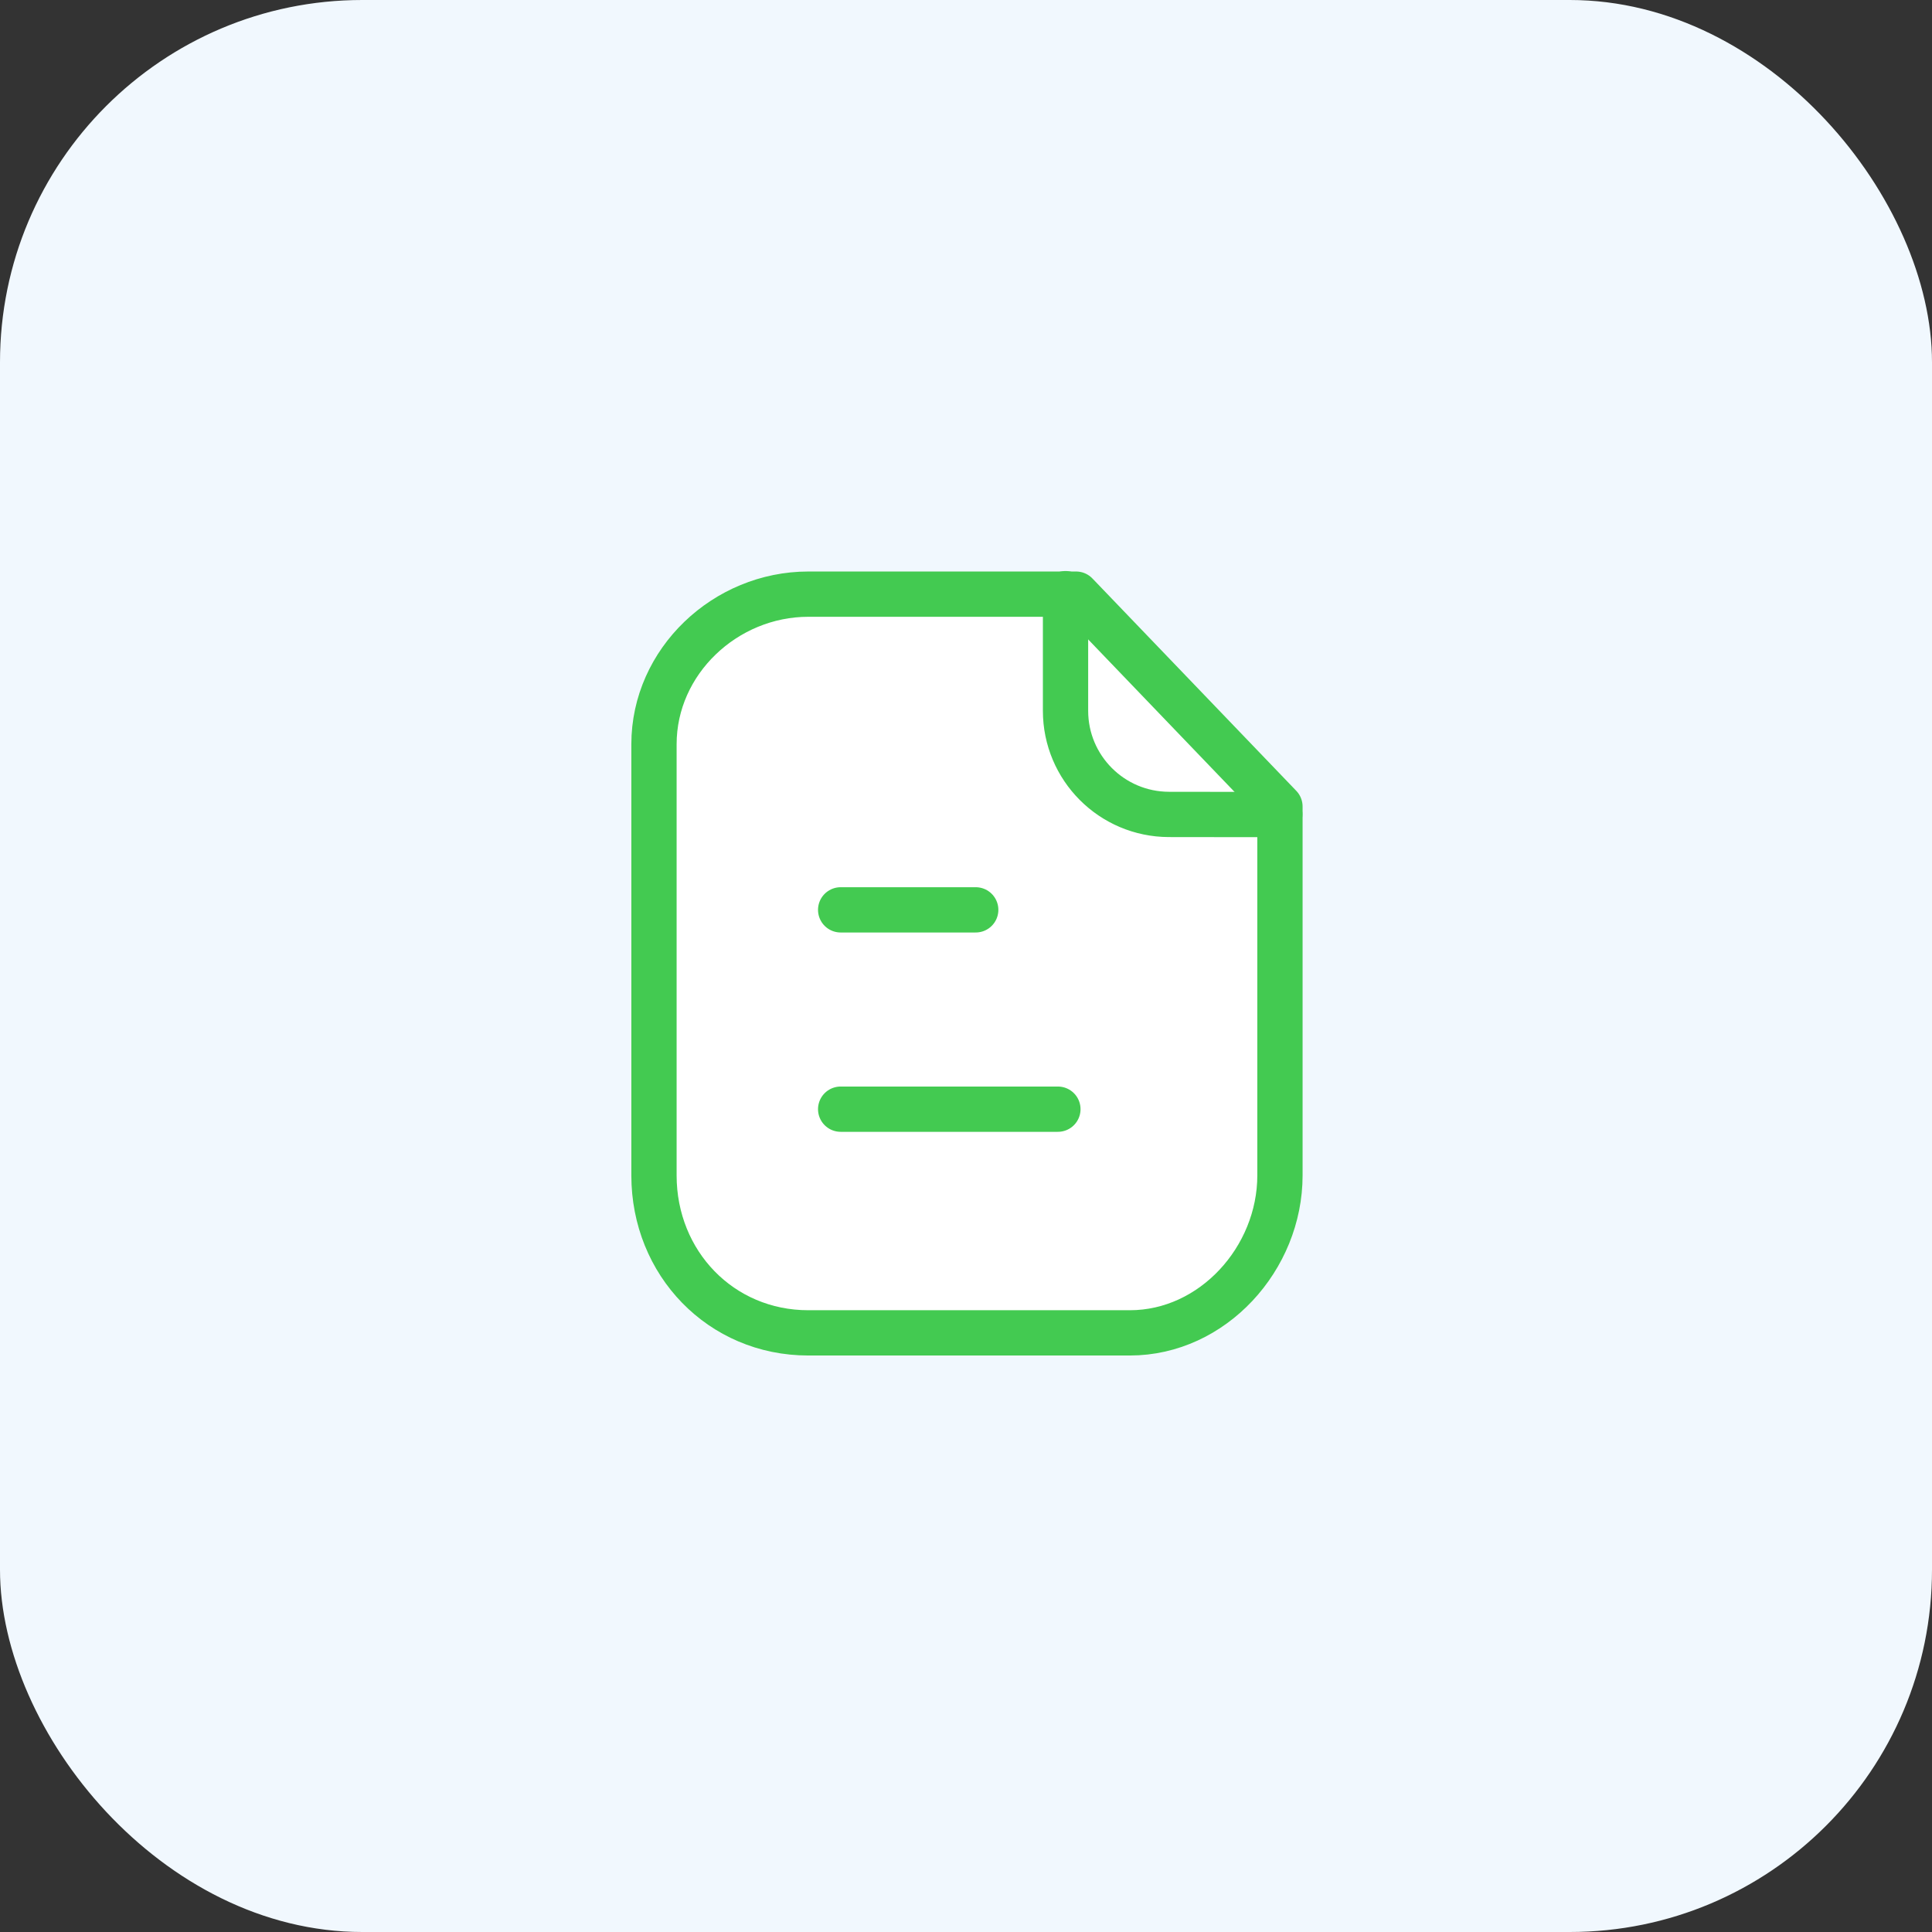
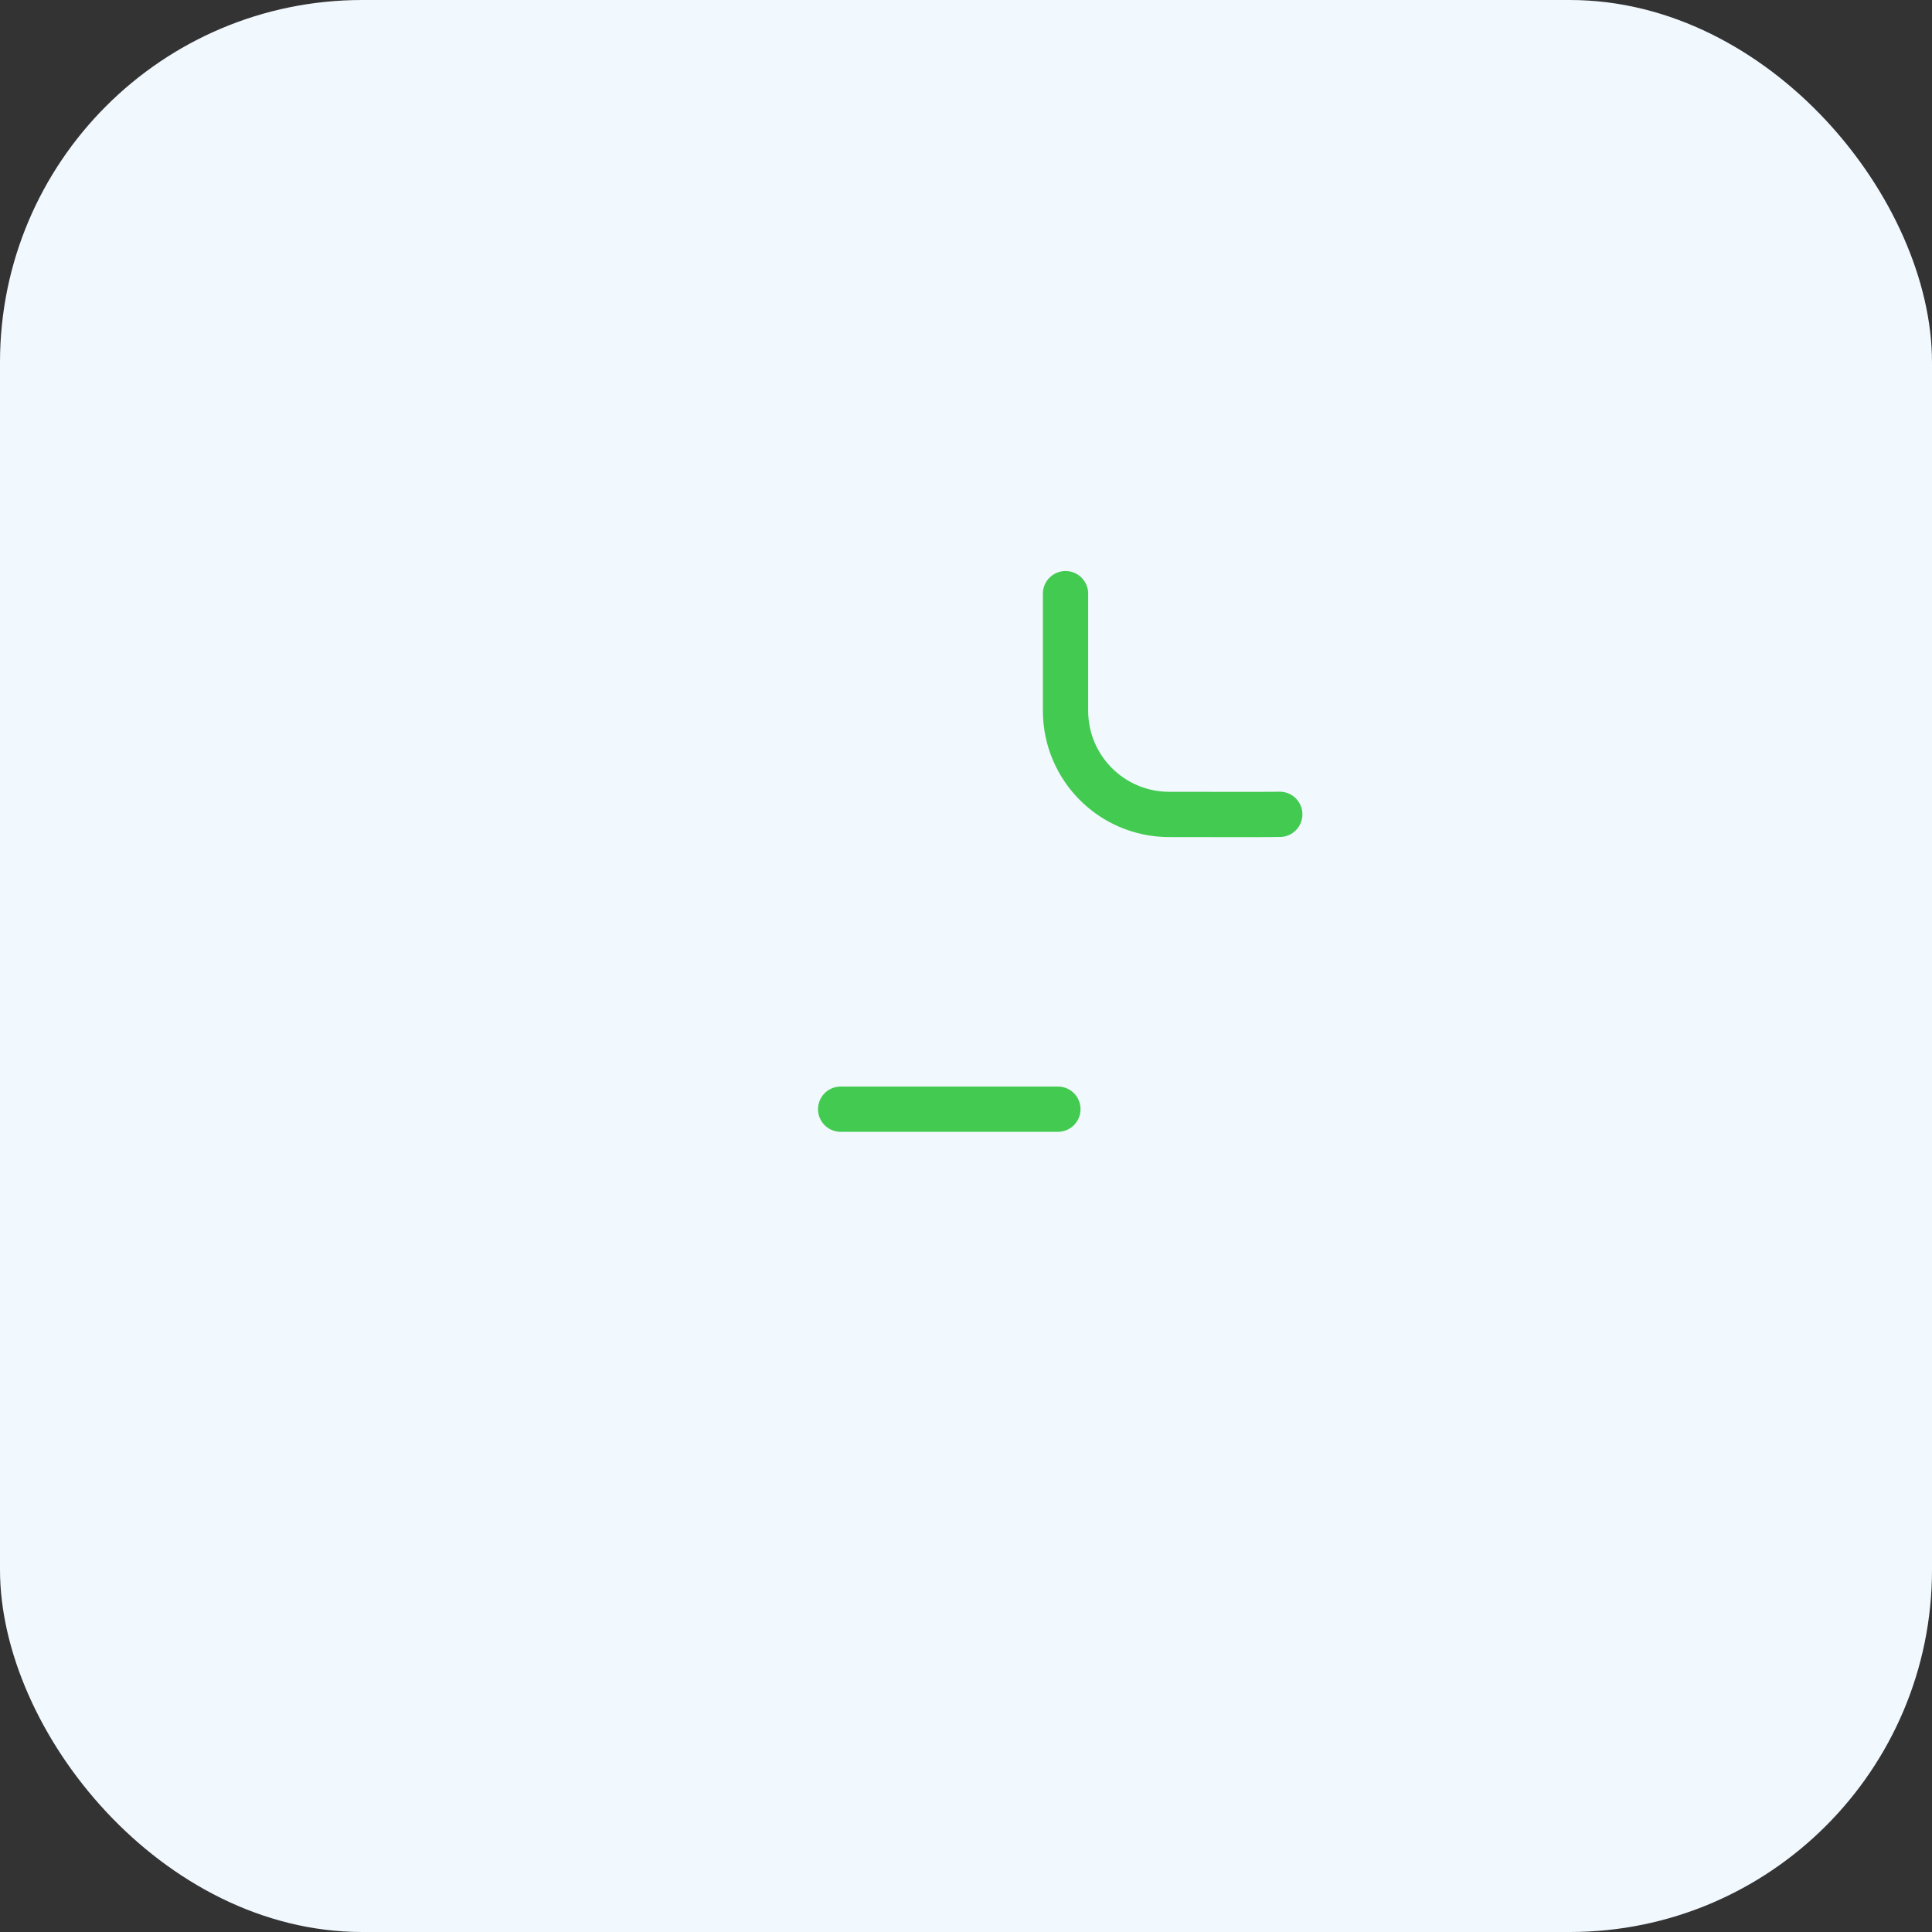
<svg xmlns="http://www.w3.org/2000/svg" width="64" height="64" viewBox="0 0 64 64" fill="none">
  <rect x="0" y="0" width="64" height="64" fill="#333333" stroke="none" />
  <rect width="64" height="64" rx="12" fill="#F1F8FE" />
-   <path fill-rule="evenodd" clip-rule="evenodd" d="M35.647 19.682H26.776C24.031 19.682 21.664 21.907 21.664 24.654V38.938C21.664 41.84 23.876 44.153 26.776 44.153H37.428C40.175 44.153 42.4 41.686 42.4 38.938V26.717L35.647 19.682Z" fill="white" stroke="#43CA51" stroke-width="1.5" stroke-linecap="round" stroke-linejoin="round" />
  <path d="M35.297 19.666V23.545C35.297 25.439 36.829 26.974 38.721 26.979C40.477 26.983 42.273 26.984 42.394 26.976" stroke="#43CA51" stroke-width="1.5" stroke-linecap="round" stroke-linejoin="round" />
  <path d="M35.044 36.743H27.848" stroke="#43CA51" stroke-width="1.5" stroke-linecap="round" stroke-linejoin="round" />
-   <path d="M32.322 30.14H27.848" stroke="#43CA51" stroke-width="1.5" stroke-linecap="round" stroke-linejoin="round" />
</svg>